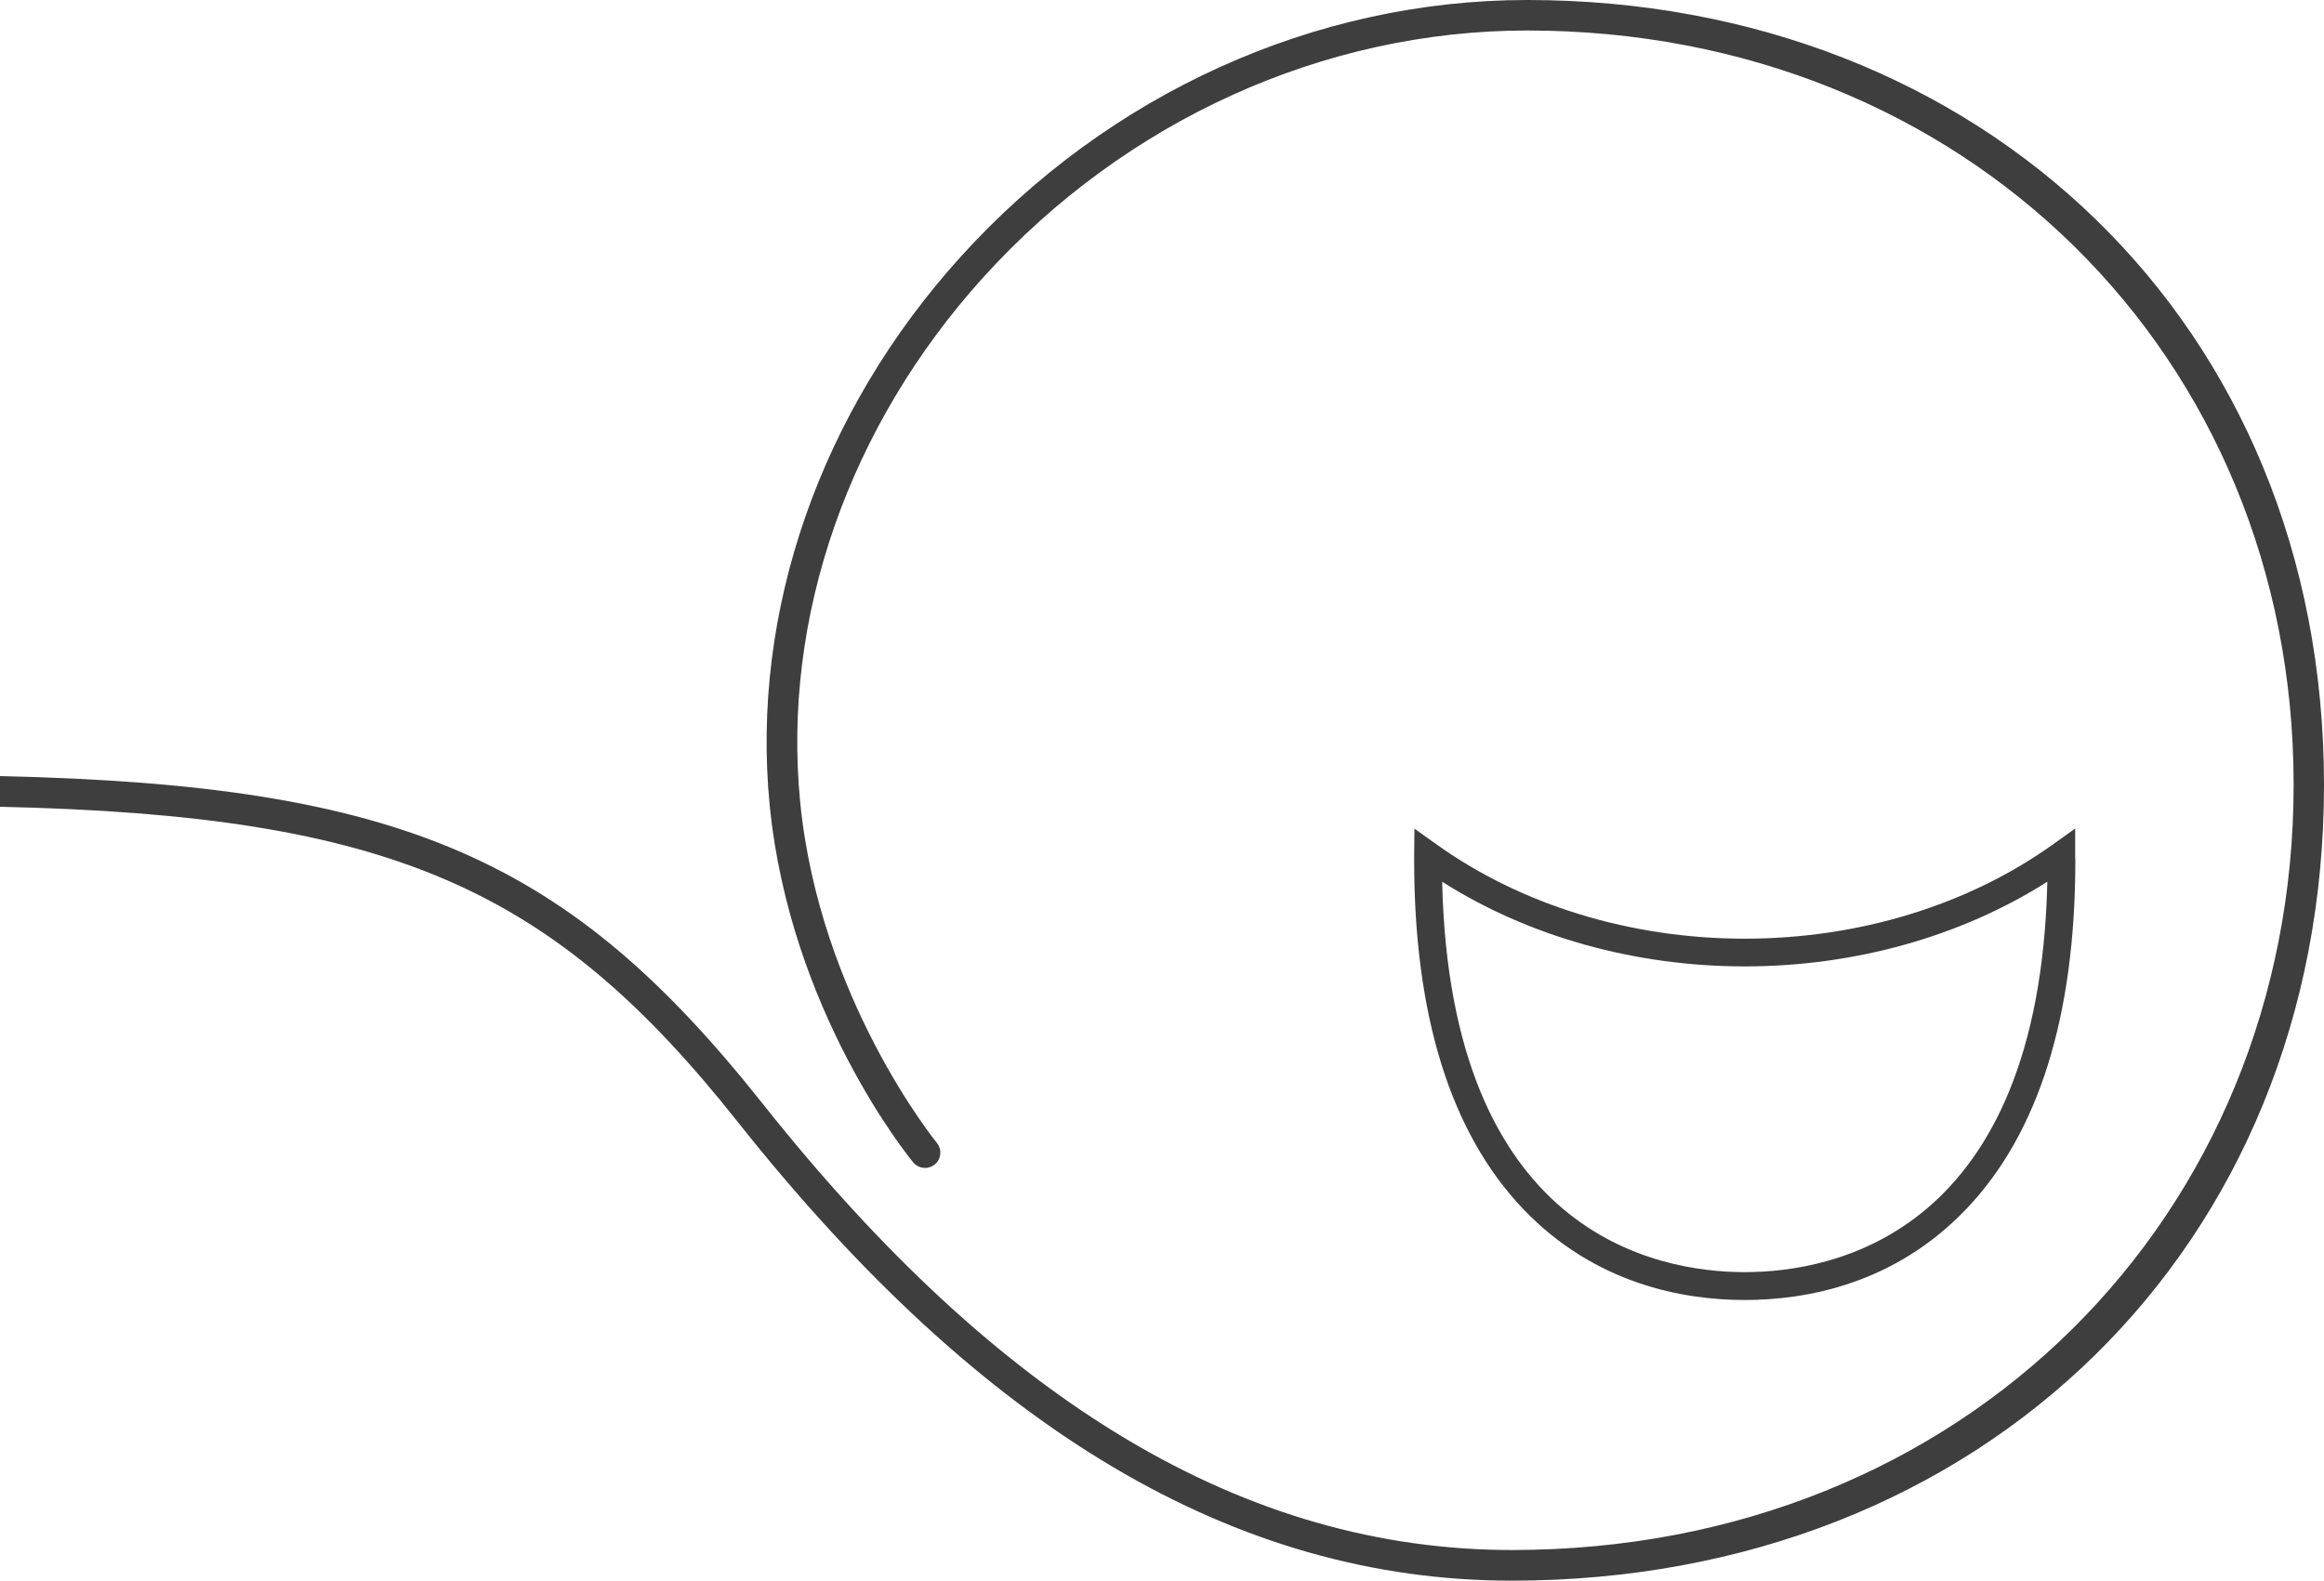
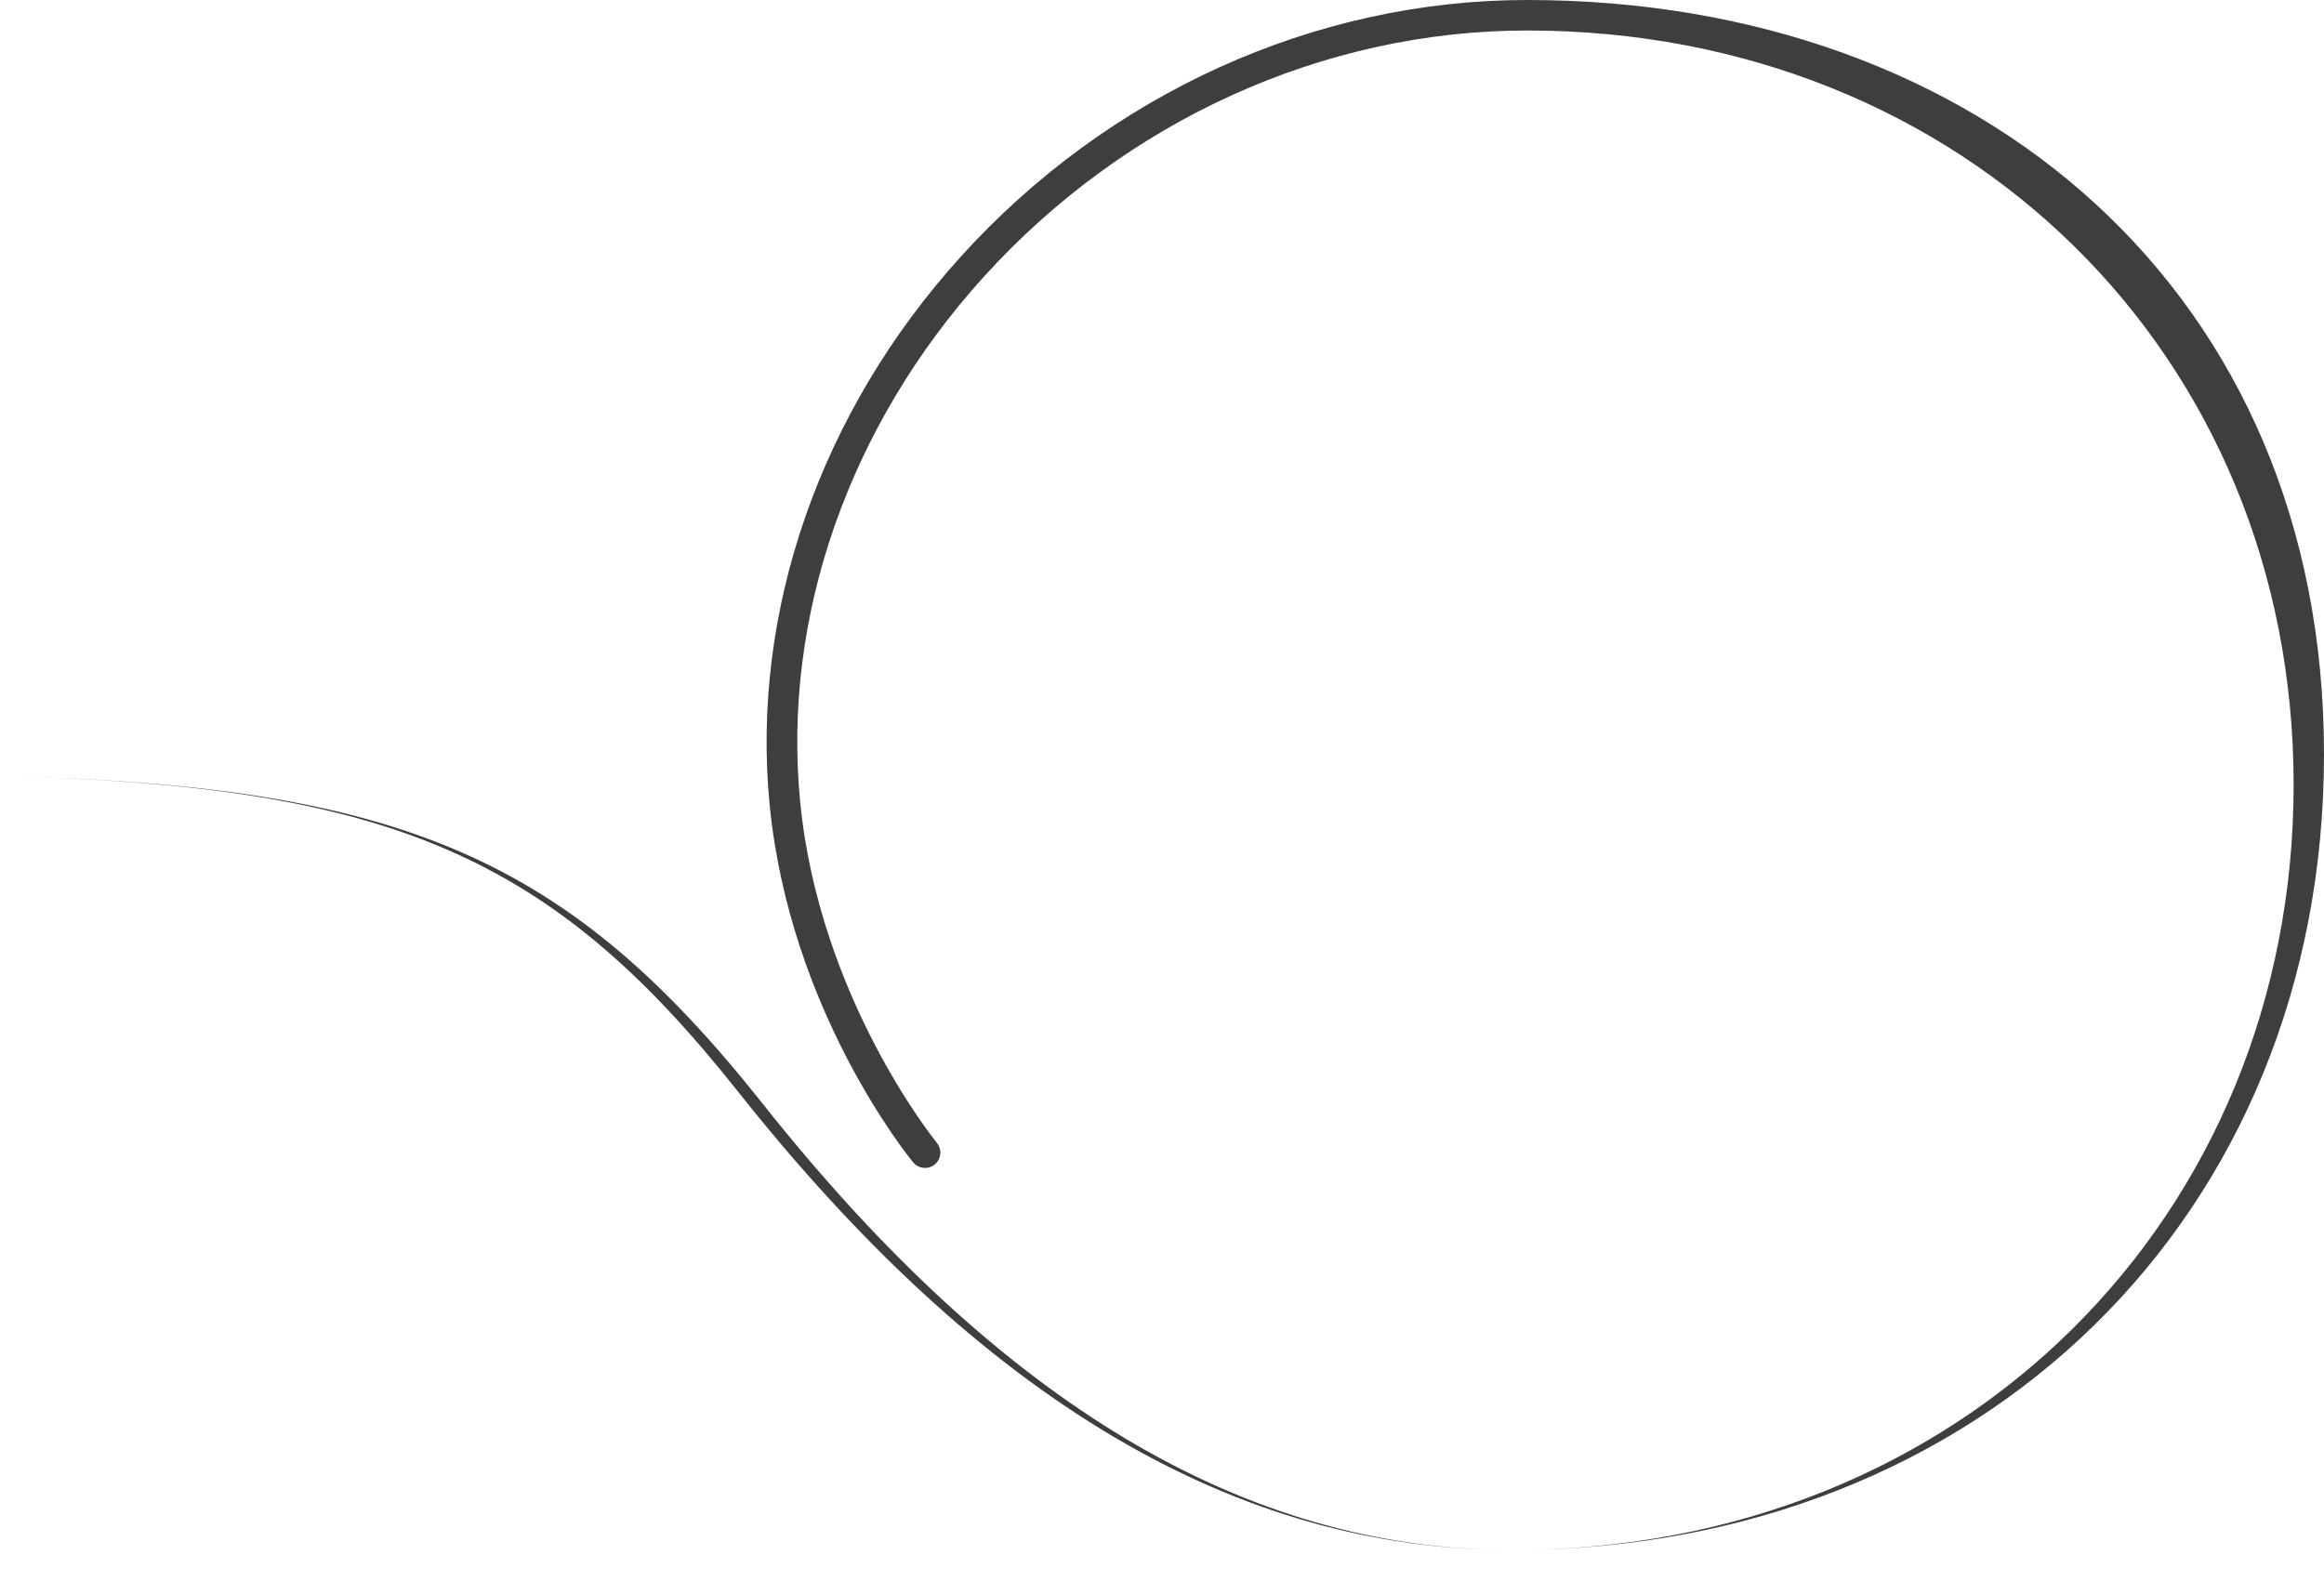
<svg xmlns="http://www.w3.org/2000/svg" id="Layer_2" data-name="Layer 2" viewBox="0 0 166.82 113.49">
  <defs>
    <style>
      .cls-1 {
        fill: #3e3e3e;
      }
    </style>
  </defs>
  <g id="Layer_1-2" data-name="Layer 1">
-     <path class="cls-1" d="m125.24,93.33c-4.41,0-10.76-1.14-15.91-6.54-5.19-5.44-7.82-13.86-7.82-25.02,0-.08,0-.16,0-.23v-.12s.02-1.93.02-1.93l1.57,1.12c6.1,4.37,13.96,6.78,22.14,6.78s16.04-2.41,22.14-6.78l1.58-1.13v2.07c0,.07.01.14.01.22,0,11.16-2.63,19.58-7.82,25.02-5.16,5.41-11.5,6.54-15.91,6.54Zm-21.72-30.03c.57,25.25,15.31,28.03,21.72,28.03s21.14-2.77,21.72-28.03c-6.18,3.93-13.82,6.08-21.72,6.08s-15.54-2.15-21.72-6.08Z" />
-     <path class="cls-1" d="m109.62,0c-15.23,0-30.04,6.71-40.64,18.41-10.1,11.15-15.1,25.51-13.73,39.41,1.46,14.75,9.94,25.19,10.3,25.63.39.47,1.08.53,1.55.15.47-.39.53-1.08.15-1.55-.08-.1-8.42-10.35-9.81-24.45-1.31-13.28,3.49-27.03,13.17-37.72,10.19-11.24,24.41-17.69,39.02-17.69,31.36,0,55.01,23.28,55.01,54.15s-23.59,54.94-56.1,54.94c-19.11,0-36.72-10.5-53.84-32.1C40.84,61.72,28.94,56.35,0,55.72v2.2c28.1.63,39.64,5.82,52.96,22.63,17.57,22.16,35.74,32.93,55.56,32.93,33.78,0,58.3-24.03,58.3-57.13S142.23,0,109.62,0Z" />
+     <path class="cls-1" d="m109.62,0c-15.23,0-30.04,6.71-40.64,18.41-10.1,11.15-15.1,25.51-13.73,39.41,1.46,14.75,9.94,25.19,10.3,25.63.39.47,1.08.53,1.55.15.47-.39.53-1.08.15-1.55-.08-.1-8.42-10.35-9.81-24.45-1.31-13.28,3.49-27.03,13.17-37.72,10.19-11.24,24.41-17.69,39.02-17.69,31.36,0,55.01,23.28,55.01,54.15s-23.59,54.94-56.1,54.94c-19.11,0-36.72-10.5-53.84-32.1C40.84,61.72,28.94,56.35,0,55.72c28.1.63,39.64,5.82,52.96,22.63,17.57,22.16,35.74,32.93,55.56,32.93,33.78,0,58.3-24.03,58.3-57.13S142.23,0,109.62,0Z" />
  </g>
</svg>